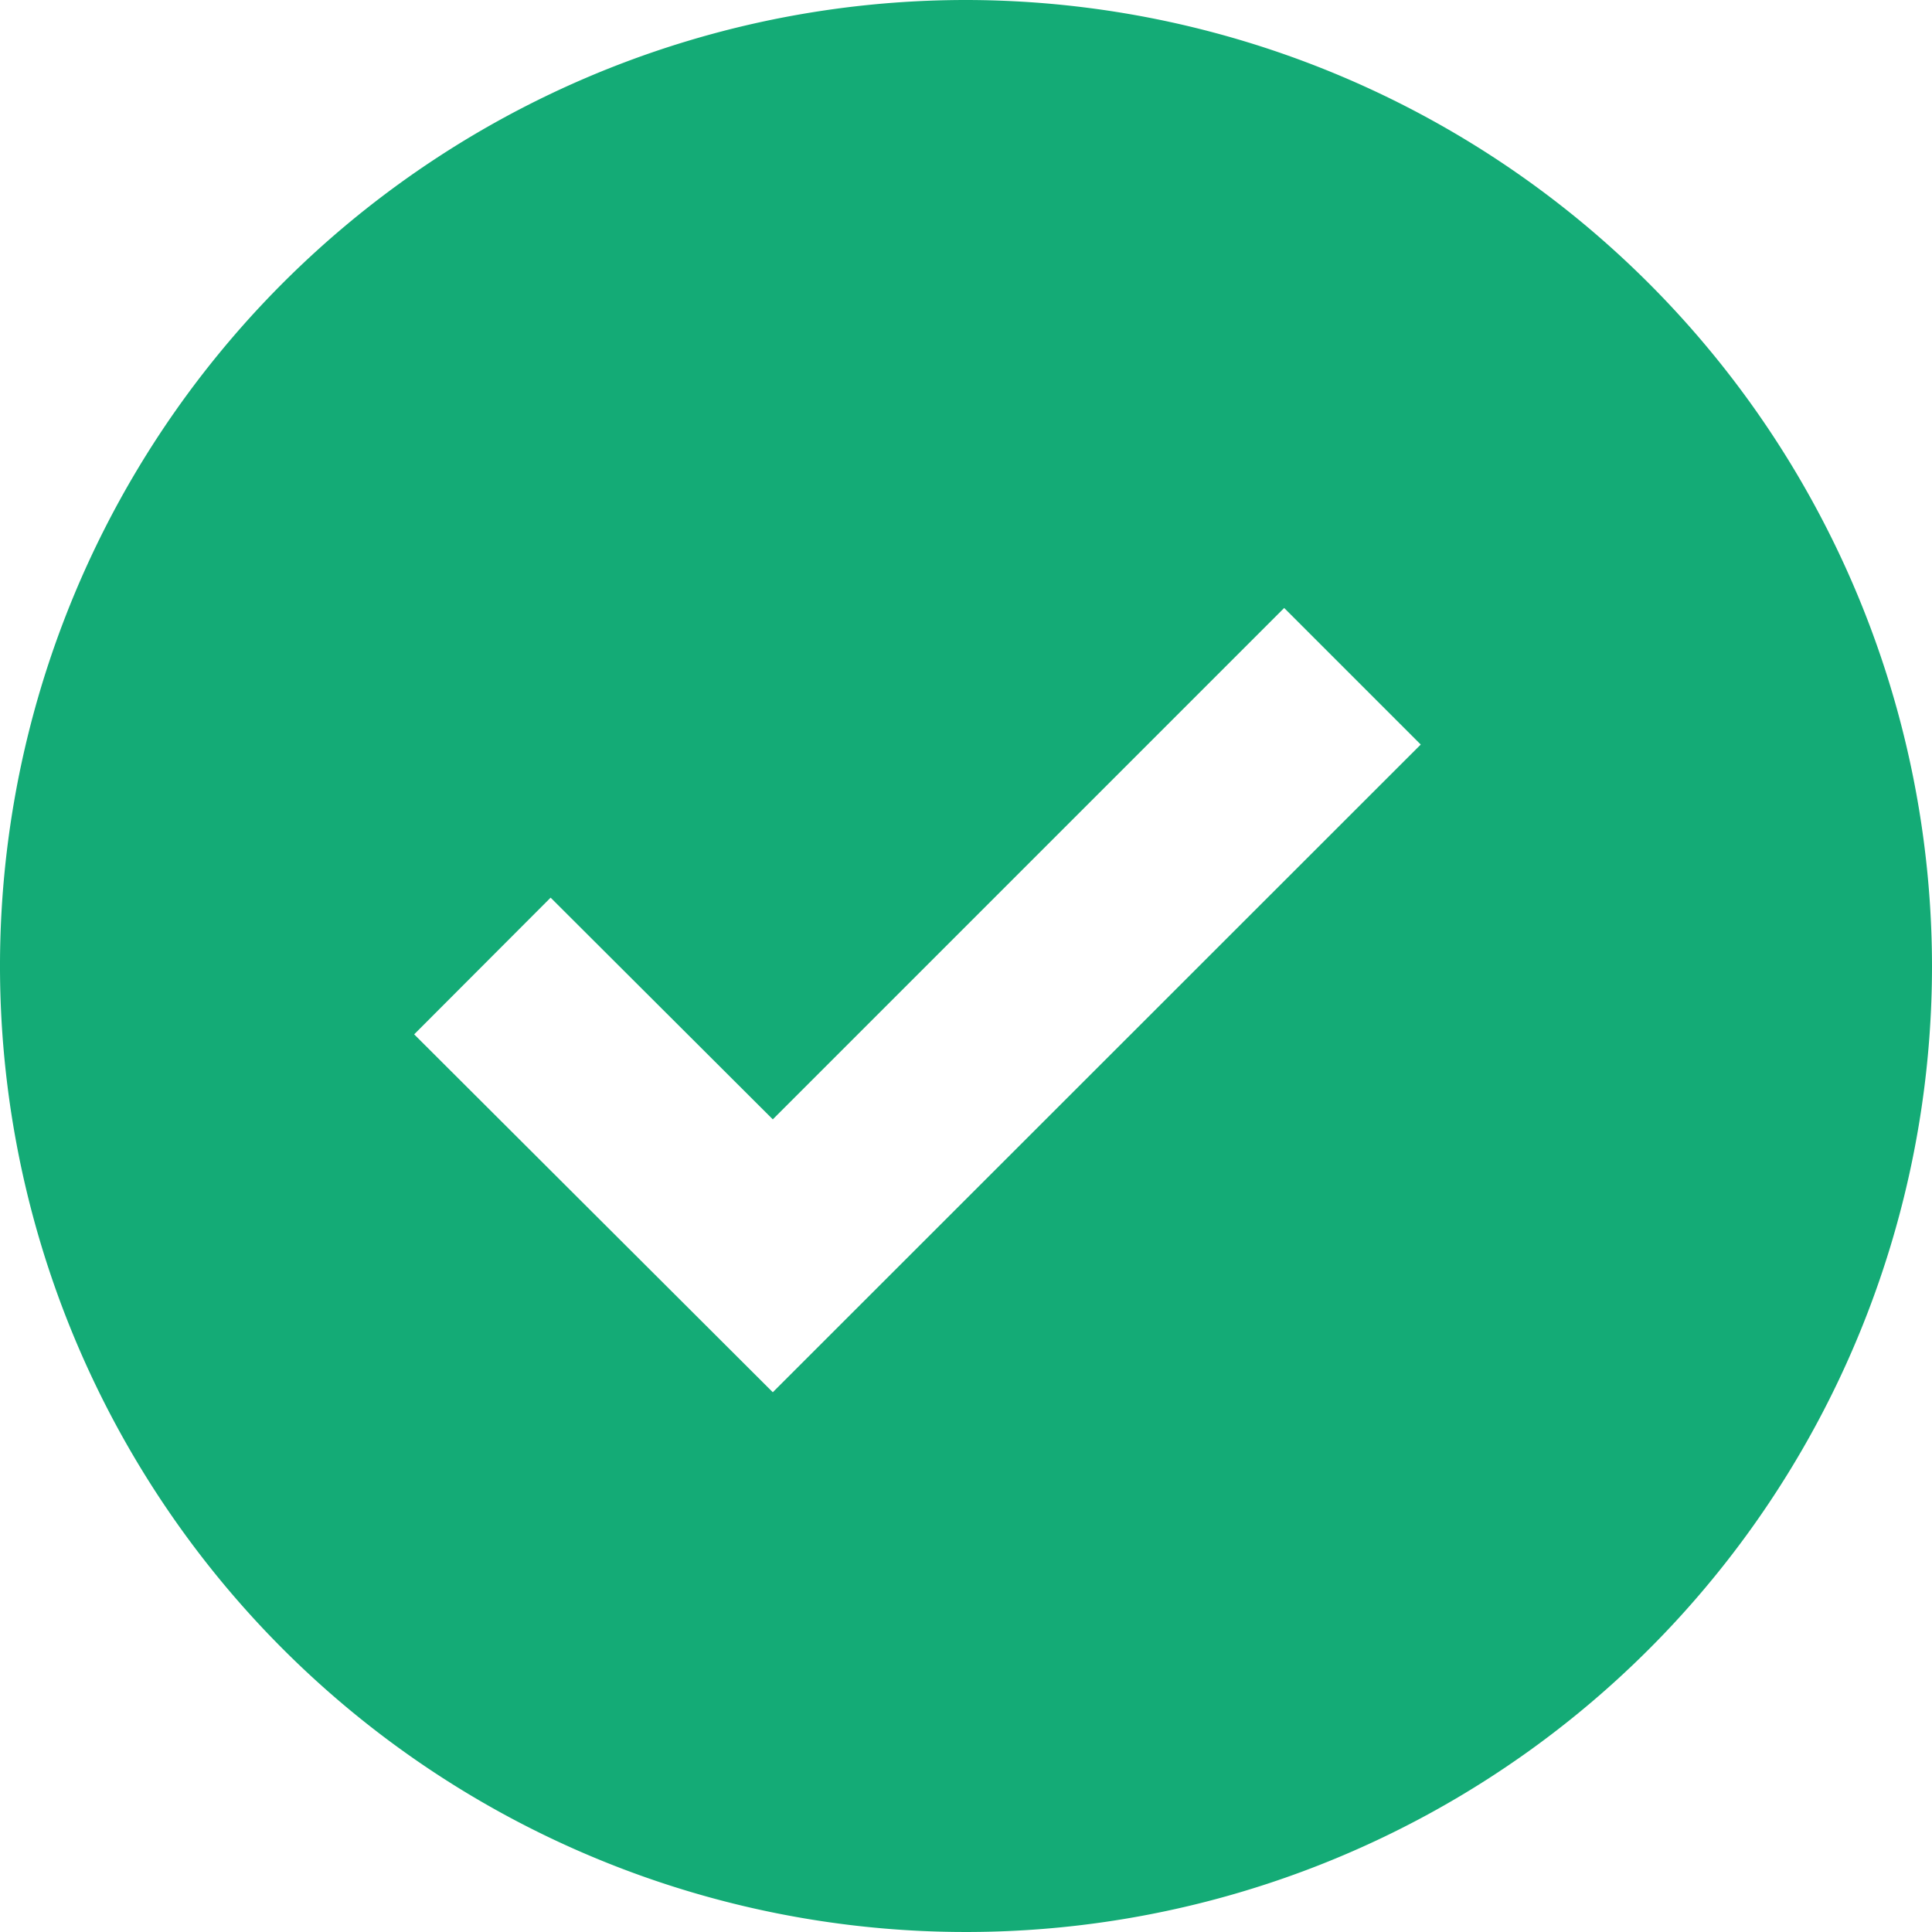
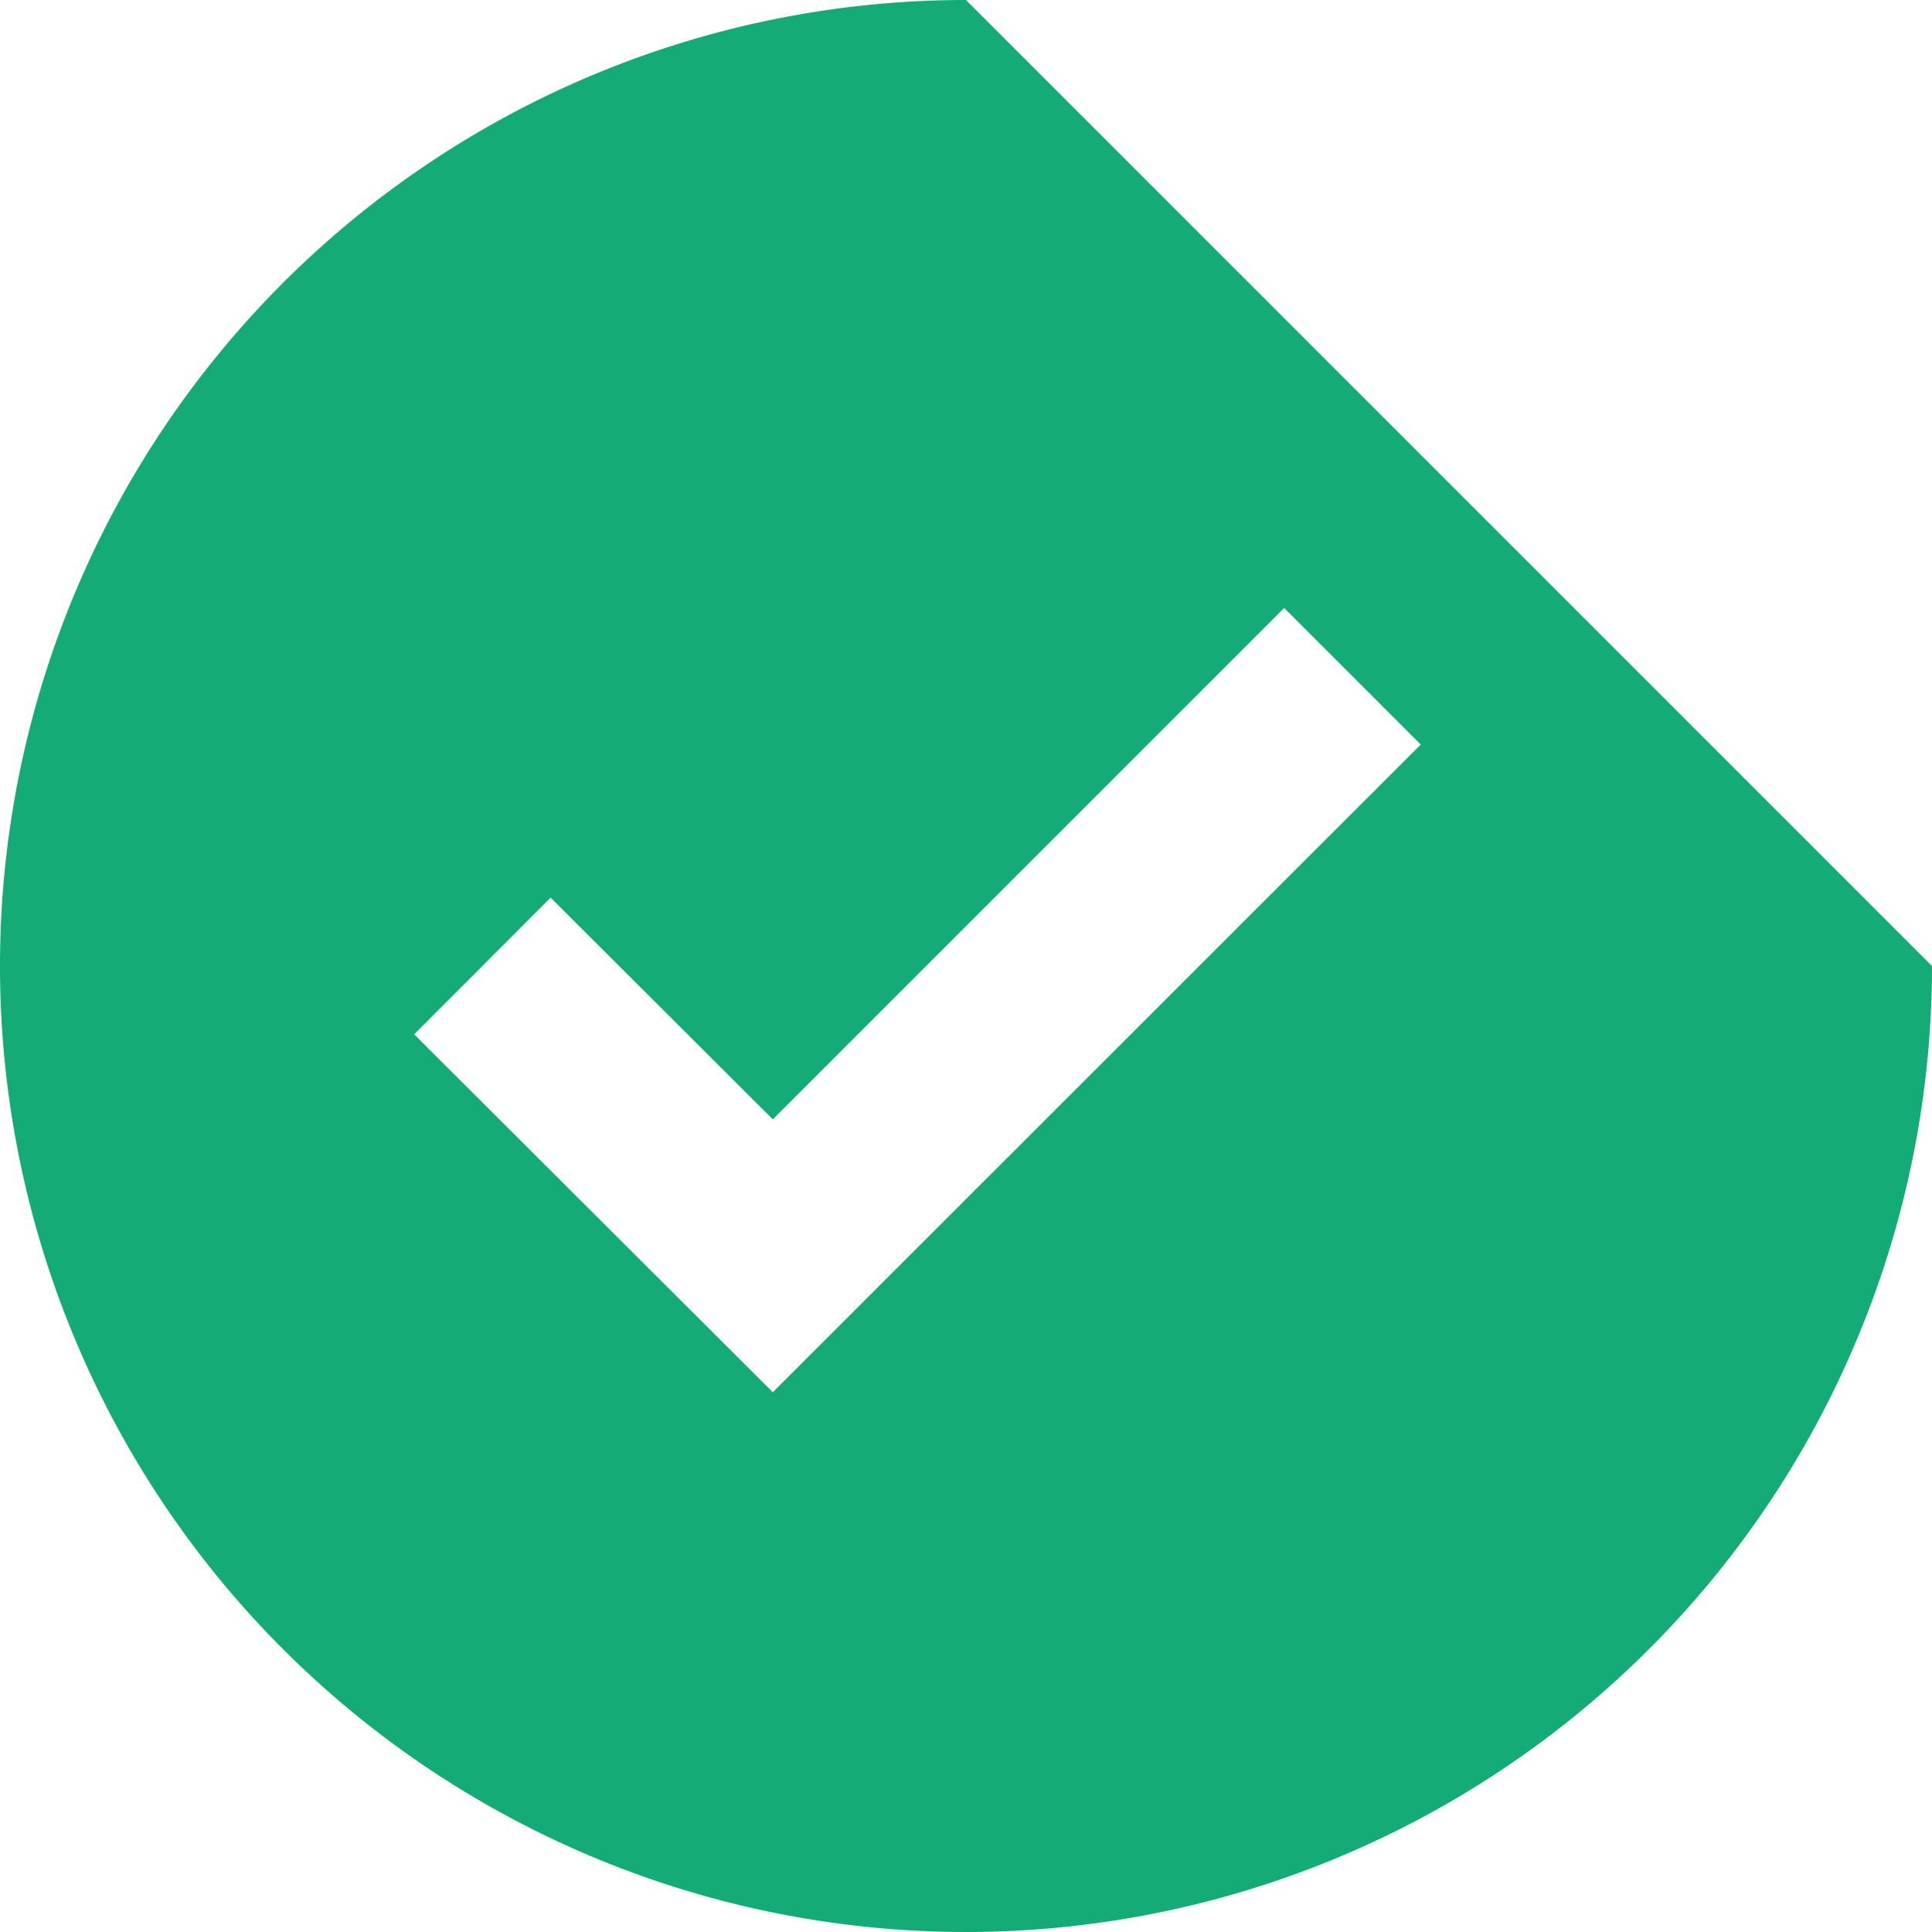
<svg xmlns="http://www.w3.org/2000/svg" width="16" height="16" viewBox="0 0 16 16">
-   <path id="Tracé_498847" data-name="Tracé 498847" d="M10,2a8,8,0,1,0,8,8A8.009,8.009,0,0,0,10,2ZM8.4,13.53,5.43,10.566,6.56,9.434,8.4,11.27l4.235-4.235,1.131,1.131L8.4,13.53Z" transform="translate(-2 -2)" fill="#14ab76" />
+   <path id="Tracé_498847" data-name="Tracé 498847" d="M10,2a8,8,0,1,0,8,8ZM8.4,13.53,5.43,10.566,6.56,9.434,8.4,11.27l4.235-4.235,1.131,1.131L8.4,13.53Z" transform="translate(-2 -2)" fill="#14ab76" />
</svg>